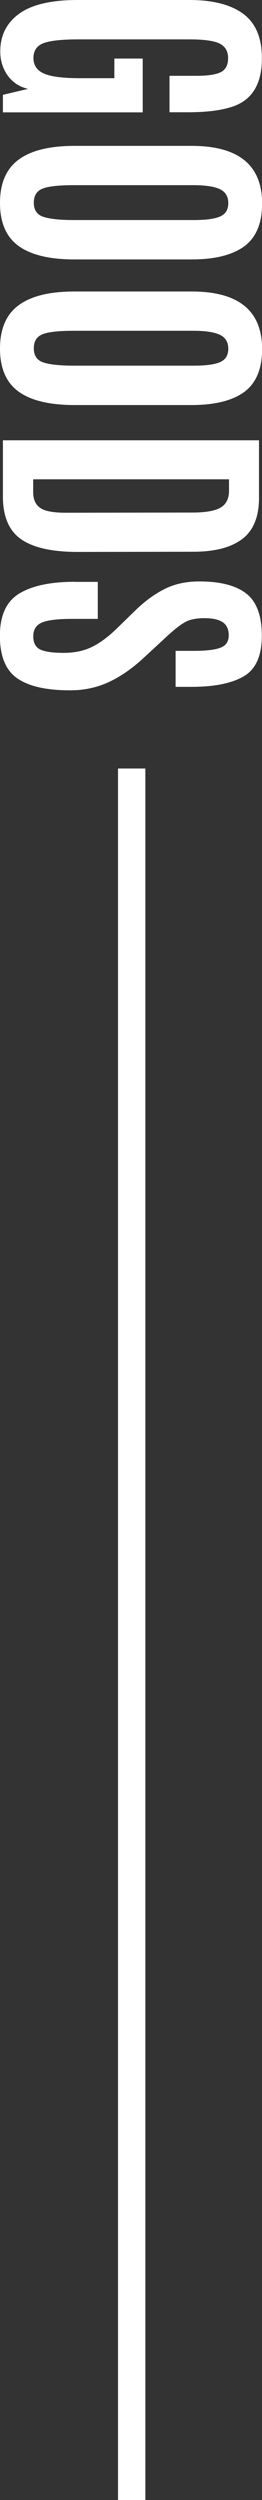
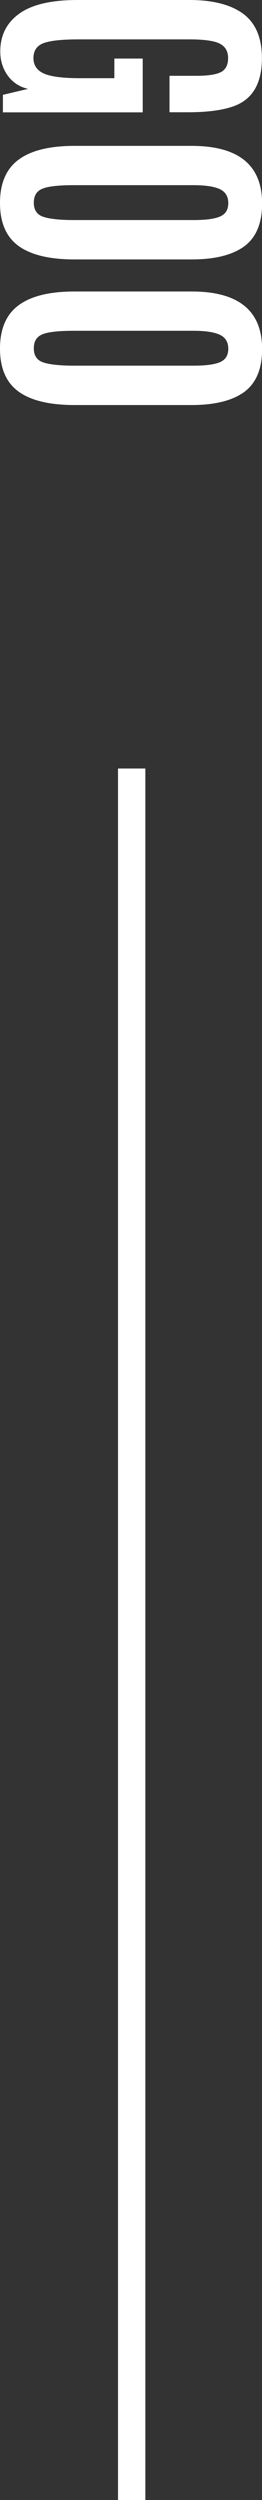
<svg xmlns="http://www.w3.org/2000/svg" id="_レイヤー_2" viewBox="0 0 28.75 273.68">
  <rect x="0" y="0" width="28.75" height="273.68" fill="#333333" stroke="none" />
  <defs>
    <style>.cls-1{fill:#fff;}</style>
  </defs>
  <g id="_レイヤー_1-2">
    <g id="name_price">
      <rect class="cls-1" x="12.95" y="84.13" width="3" height="189.56" />
      <g>
        <path class="cls-1" d="m.03,5.64C.03,3.87.73,2.49,2.12,1.49s3.53-1.49,6.43-1.49h12.21c2.6,0,4.58.51,5.94,1.52,1.36,1.02,2.04,2.63,2.04,4.85,0,2.76-1.03,4.51-3.08,5.25-1.23.45-2.92.67-5.06.67h-2v-3.99h2.94c1.29,0,2.19-.14,2.71-.41s.78-.78.78-1.53-.31-1.28-.93-1.59c-.62-.31-1.73-.46-3.31-.46h-12.18c-1.84,0-3.12.14-3.85.42-.72.28-1.09.82-1.09,1.62s.39,1.37,1.17,1.71c.78.34,2.09.5,3.93.5h3.78v-2.15h3.11v5.89H.32v-1.92l2.76-.65c-.95-.22-1.69-.71-2.24-1.47C.3,7.5.03,6.62.03,5.64Z" />
        <path class="cls-1" d="m2.03,26.92c-1.35-.98-2.03-2.55-2.03-4.7s.68-3.74,2.04-4.74c1.36-1.01,3.4-1.51,6.14-1.51h12.85c5.15,0,7.73,2.1,7.73,6.31,0,2.17-.66,3.73-1.96,4.69-1.31.95-3.23,1.43-5.76,1.43h-12.85c-2.75,0-4.79-.49-6.15-1.47Zm2.65-6.27c-.65.25-.97.76-.97,1.54s.33,1.29,1,1.53,1.81.37,3.42.37h13.09c1.33,0,2.3-.12,2.91-.38s.92-.74.92-1.47-.31-1.24-.92-1.53c-.61-.29-1.58-.44-2.9-.44h-13.11c-1.65,0-2.8.12-3.45.38Z" />
        <path class="cls-1" d="m2.03,42.86c-1.35-.98-2.03-2.55-2.03-4.7s.68-3.74,2.04-4.74c1.36-1.01,3.4-1.51,6.14-1.51h12.85c5.15,0,7.73,2.1,7.73,6.31,0,2.17-.66,3.73-1.96,4.69-1.31.95-3.23,1.43-5.76,1.43h-12.85c-2.75,0-4.79-.49-6.15-1.47Zm2.65-6.27c-.65.25-.97.76-.97,1.54s.33,1.29,1,1.53,1.81.37,3.42.37h13.09c1.33,0,2.3-.12,2.91-.38s.92-.74.92-1.47-.31-1.24-.92-1.53c-.61-.29-1.58-.44-2.9-.44h-13.11c-1.65,0-2.8.12-3.45.38Z" />
-         <path class="cls-1" d="m.32,48.2h28.1v6.31c0,2.06-.61,3.56-1.83,4.49-1.22.93-3.01,1.4-5.39,1.4l-12.67.02c-2.83,0-4.91-.47-6.23-1.4s-1.98-2.49-1.98-4.65v-6.16Zm3.32,4.28v1.4c0,.79.26,1.36.77,1.72.51.36,1.45.53,2.81.53l13.87-.02c1.46,0,2.5-.18,3.11-.54s.93-.97.93-1.84v-1.26H3.64Z" />
-         <path class="cls-1" d="m8.22,63.7h2.51v4.05h-2.83c-1.56,0-2.66.13-3.3.4-.63.27-.95.77-.95,1.5s.26,1.22.78,1.46c.52.24,1.37.36,2.55.36s2.21-.21,3.09-.64c.88-.43,1.8-1.1,2.75-2.03l2.14-2.08c1.01-.97,2.06-1.72,3.14-2.26,1.09-.54,2.34-.81,3.77-.81,2.32,0,4.04.45,5.17,1.34,1.13.89,1.69,2.43,1.69,4.61s-.66,3.66-1.97,4.43-3.23,1.16-5.75,1.16h-1.74v-3.94h2.01c1.36,0,2.34-.12,2.93-.35.59-.23.89-.68.89-1.35s-.22-1.14-.67-1.44-1.12-.44-2.01-.44-1.61.15-2.14.45c-.53.3-1.21.84-2.04,1.61l-2.51,2.32c-1.26,1.16-2.53,2.04-3.82,2.63-1.29.59-2.69.89-4.21.89-2.63,0-4.57-.44-5.83-1.33-1.26-.88-1.88-2.43-1.88-4.64s.7-3.75,2.1-4.61,3.44-1.3,6.12-1.3Z" />
      </g>
    </g>
  </g>
</svg>